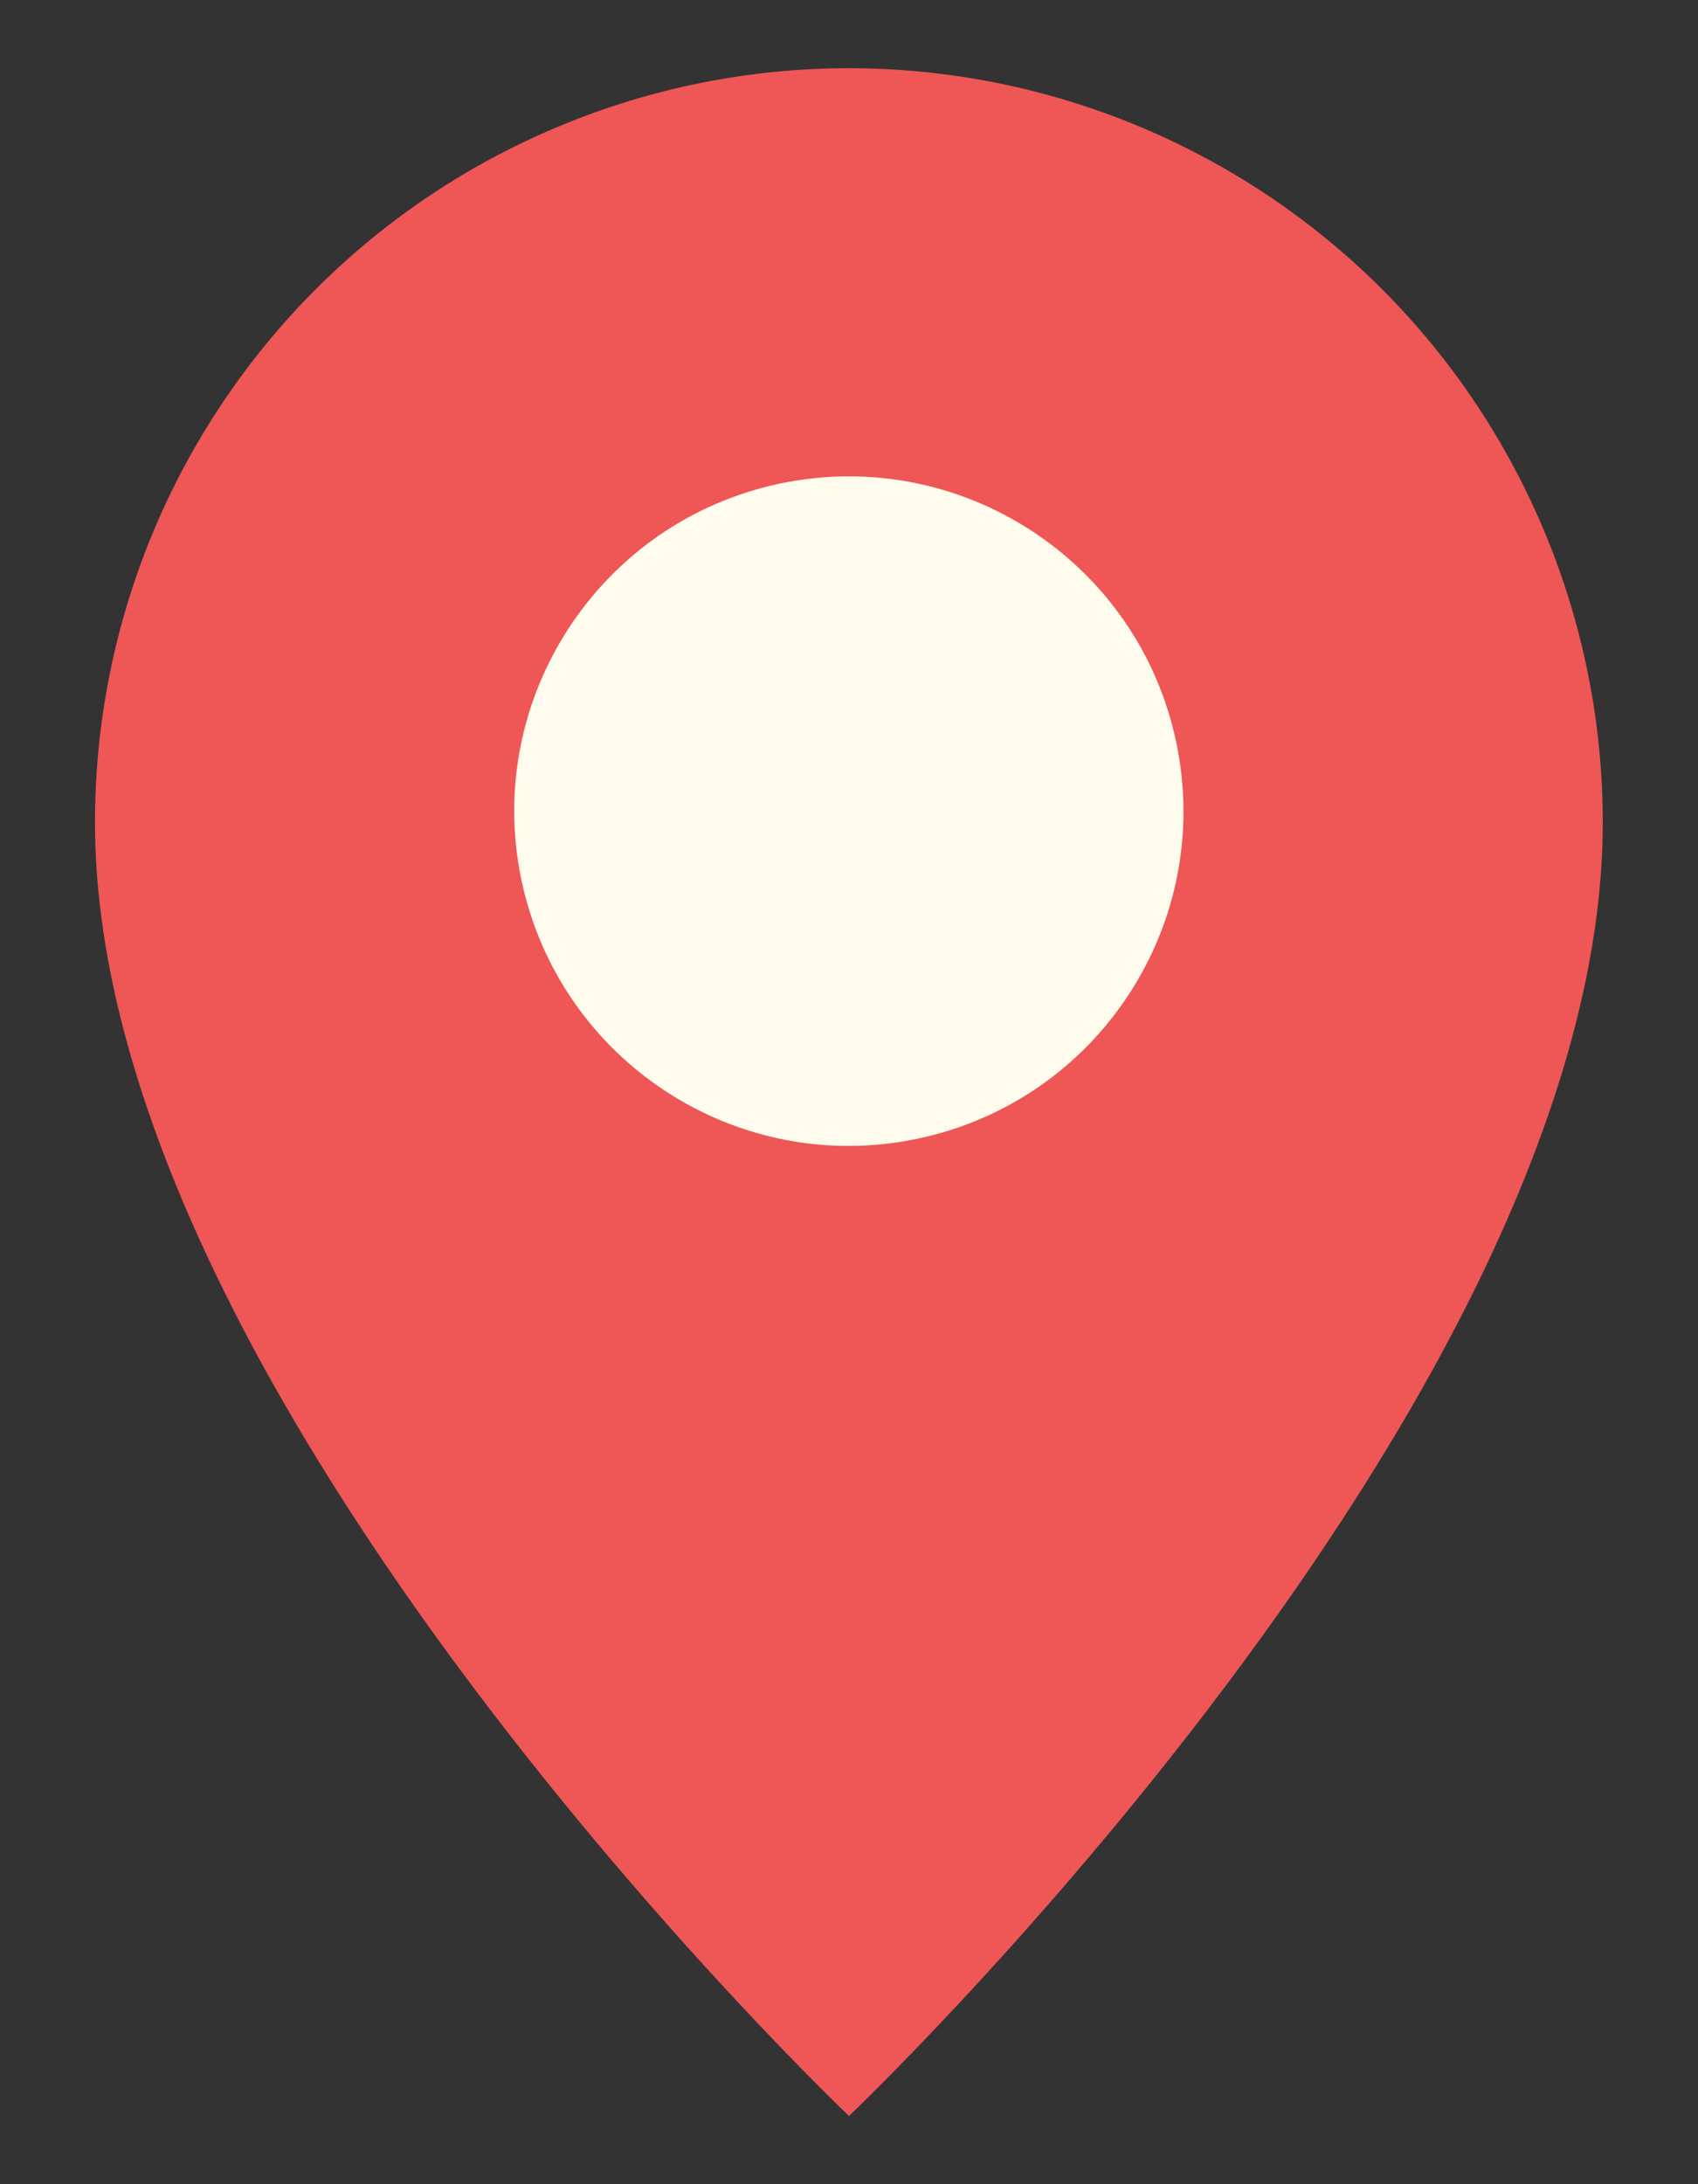
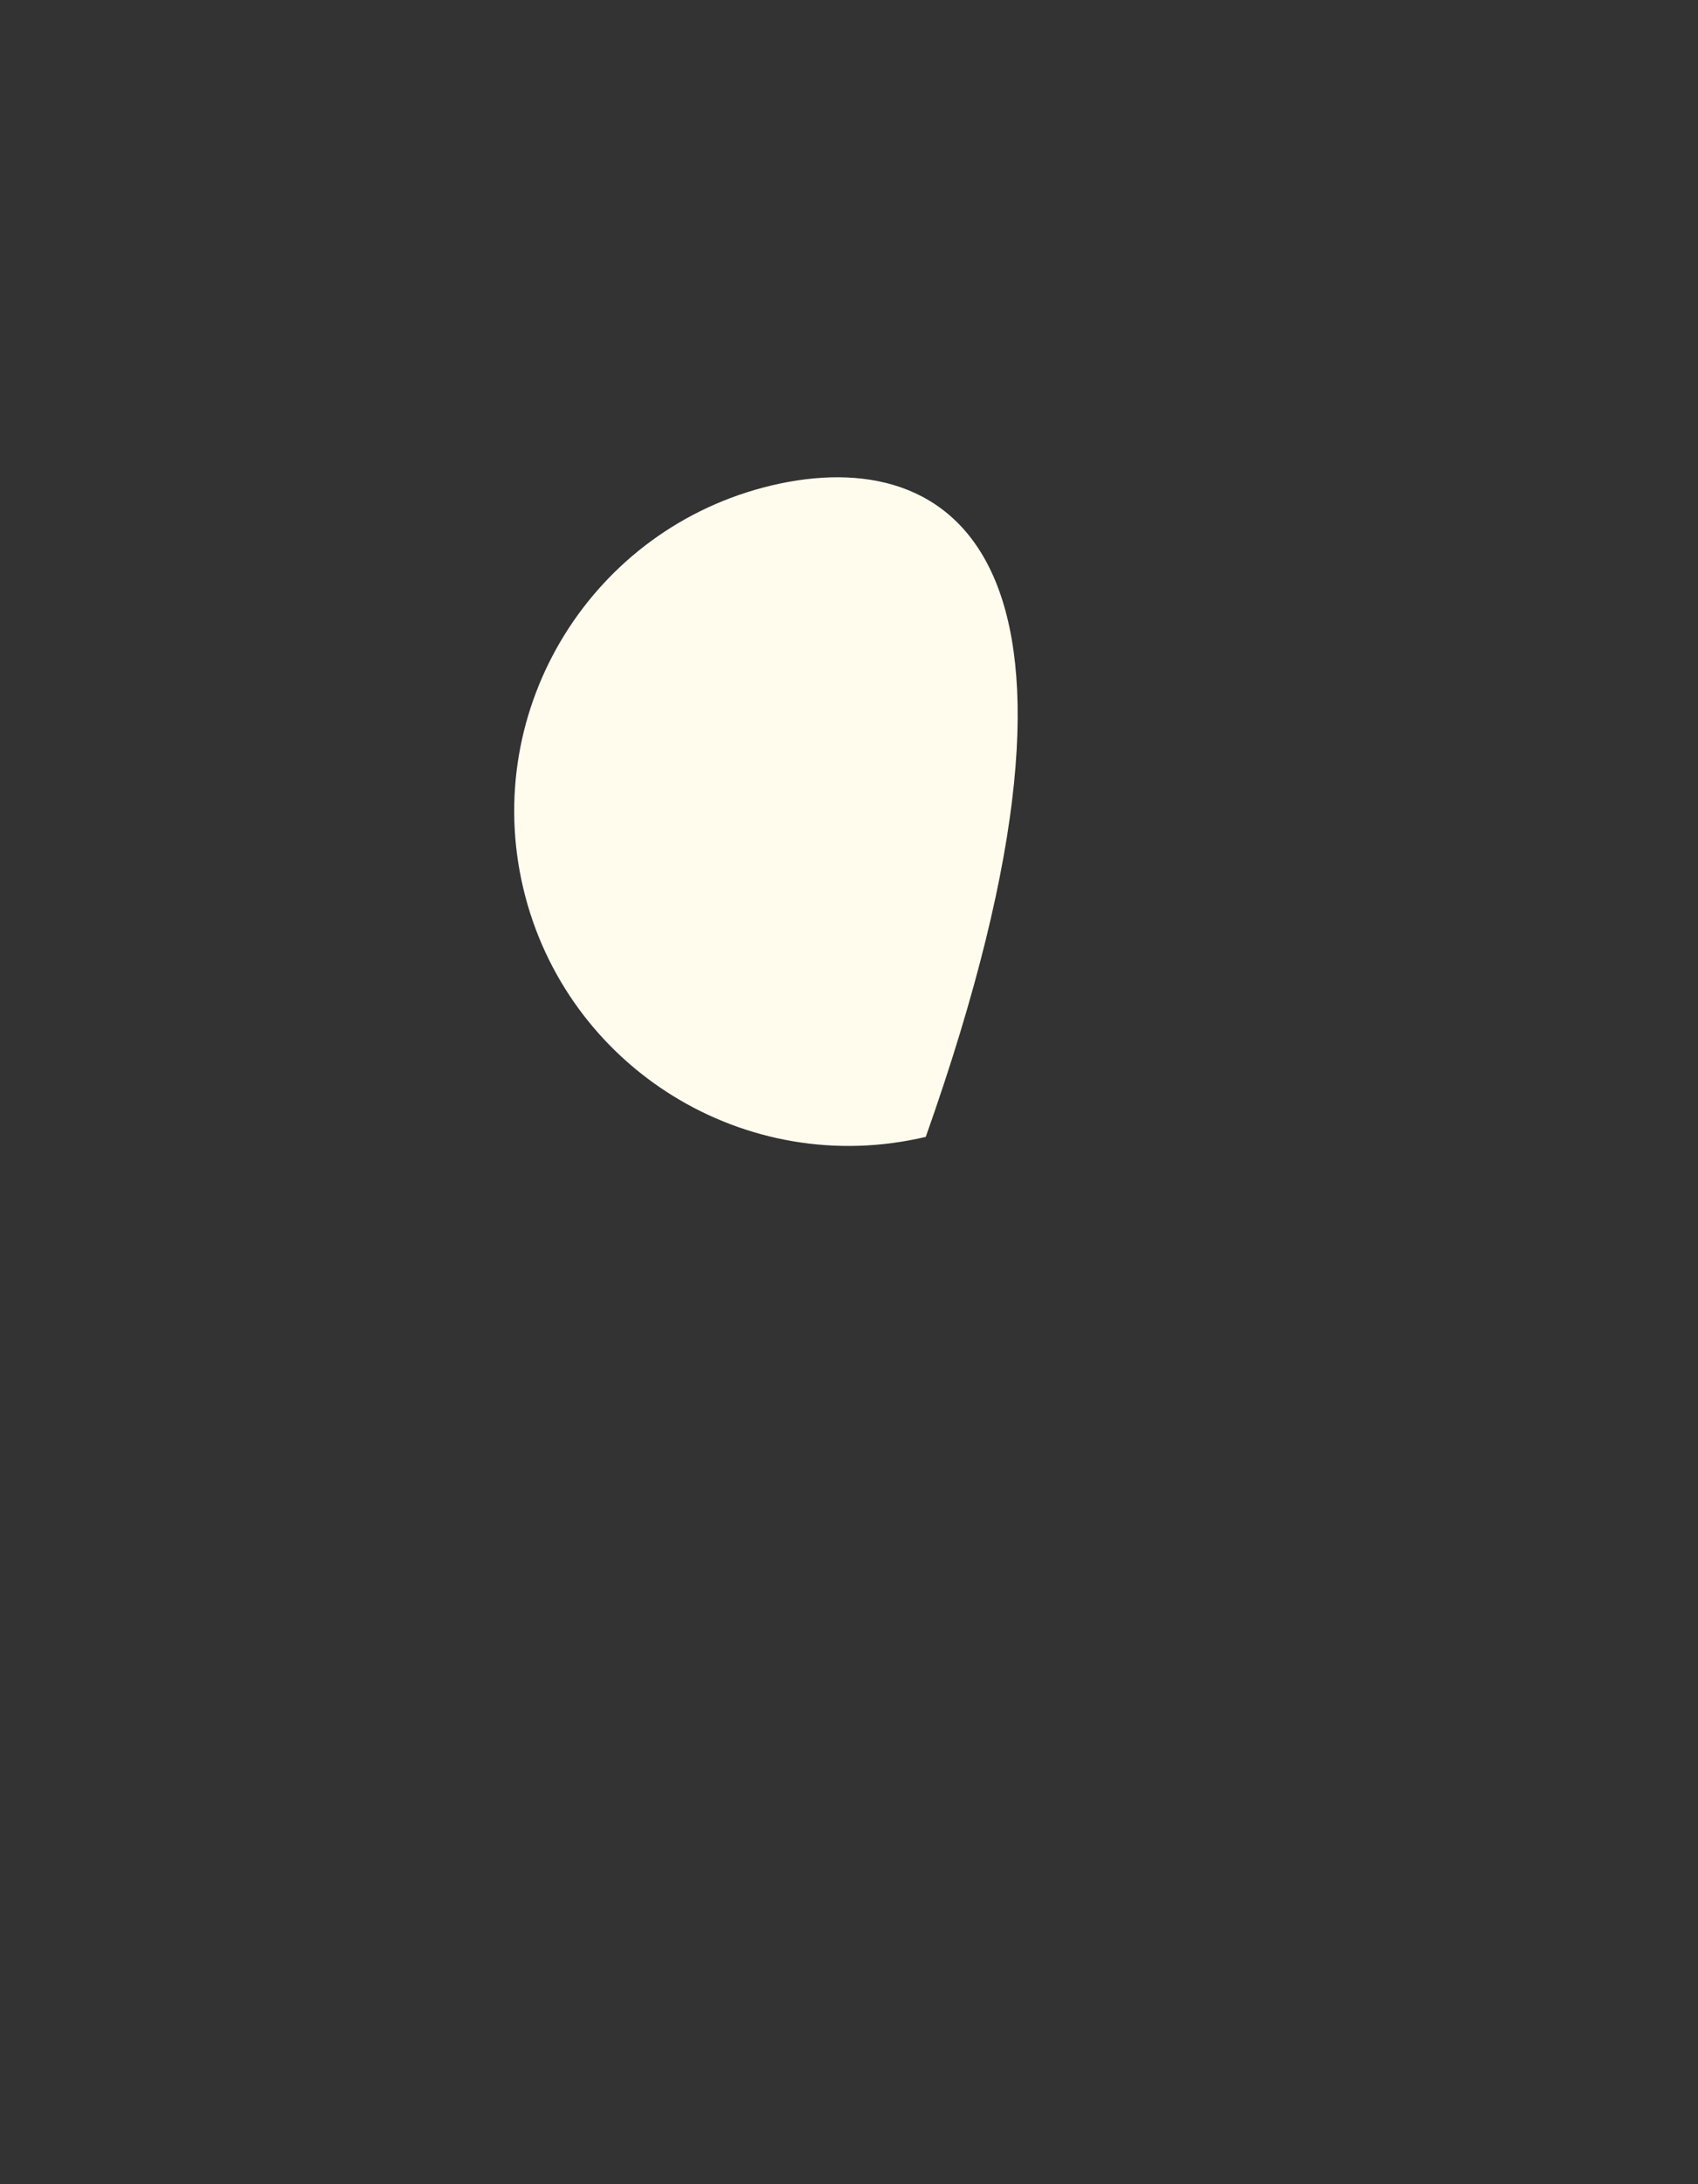
<svg xmlns="http://www.w3.org/2000/svg" width="14" height="18" viewBox="0 0 14 18" fill="none">
  <rect x="0" y="0" width="14" height="18" fill="#333333" stroke="none" />
-   <path d="M7 0.562C6.183 0.562 5.375 0.723 4.621 1.036C3.866 1.348 3.181 1.806 2.604 2.383C2.027 2.96 1.569 3.646 1.256 4.4C0.944 5.154 0.783 5.962 0.783 6.779C0.783 11.533 7 17.438 7 17.438C7 17.438 13.215 11.533 13.215 6.779C13.215 5.13 12.56 3.549 11.395 2.383C10.229 1.218 8.648 0.563 7 0.562Z" fill="#EF5656" />
-   <path d="M7.633 9.369C9.116 9.019 10.034 7.533 9.683 6.05C9.333 4.568 7.847 3.65 6.364 4C4.882 4.351 3.964 5.837 4.314 7.319C4.665 8.802 6.151 9.72 7.633 9.369Z" fill="#FFFCEE" />
+   <path d="M7.633 9.369C9.333 4.568 7.847 3.65 6.364 4C4.882 4.351 3.964 5.837 4.314 7.319C4.665 8.802 6.151 9.72 7.633 9.369Z" fill="#FFFCEE" />
</svg>